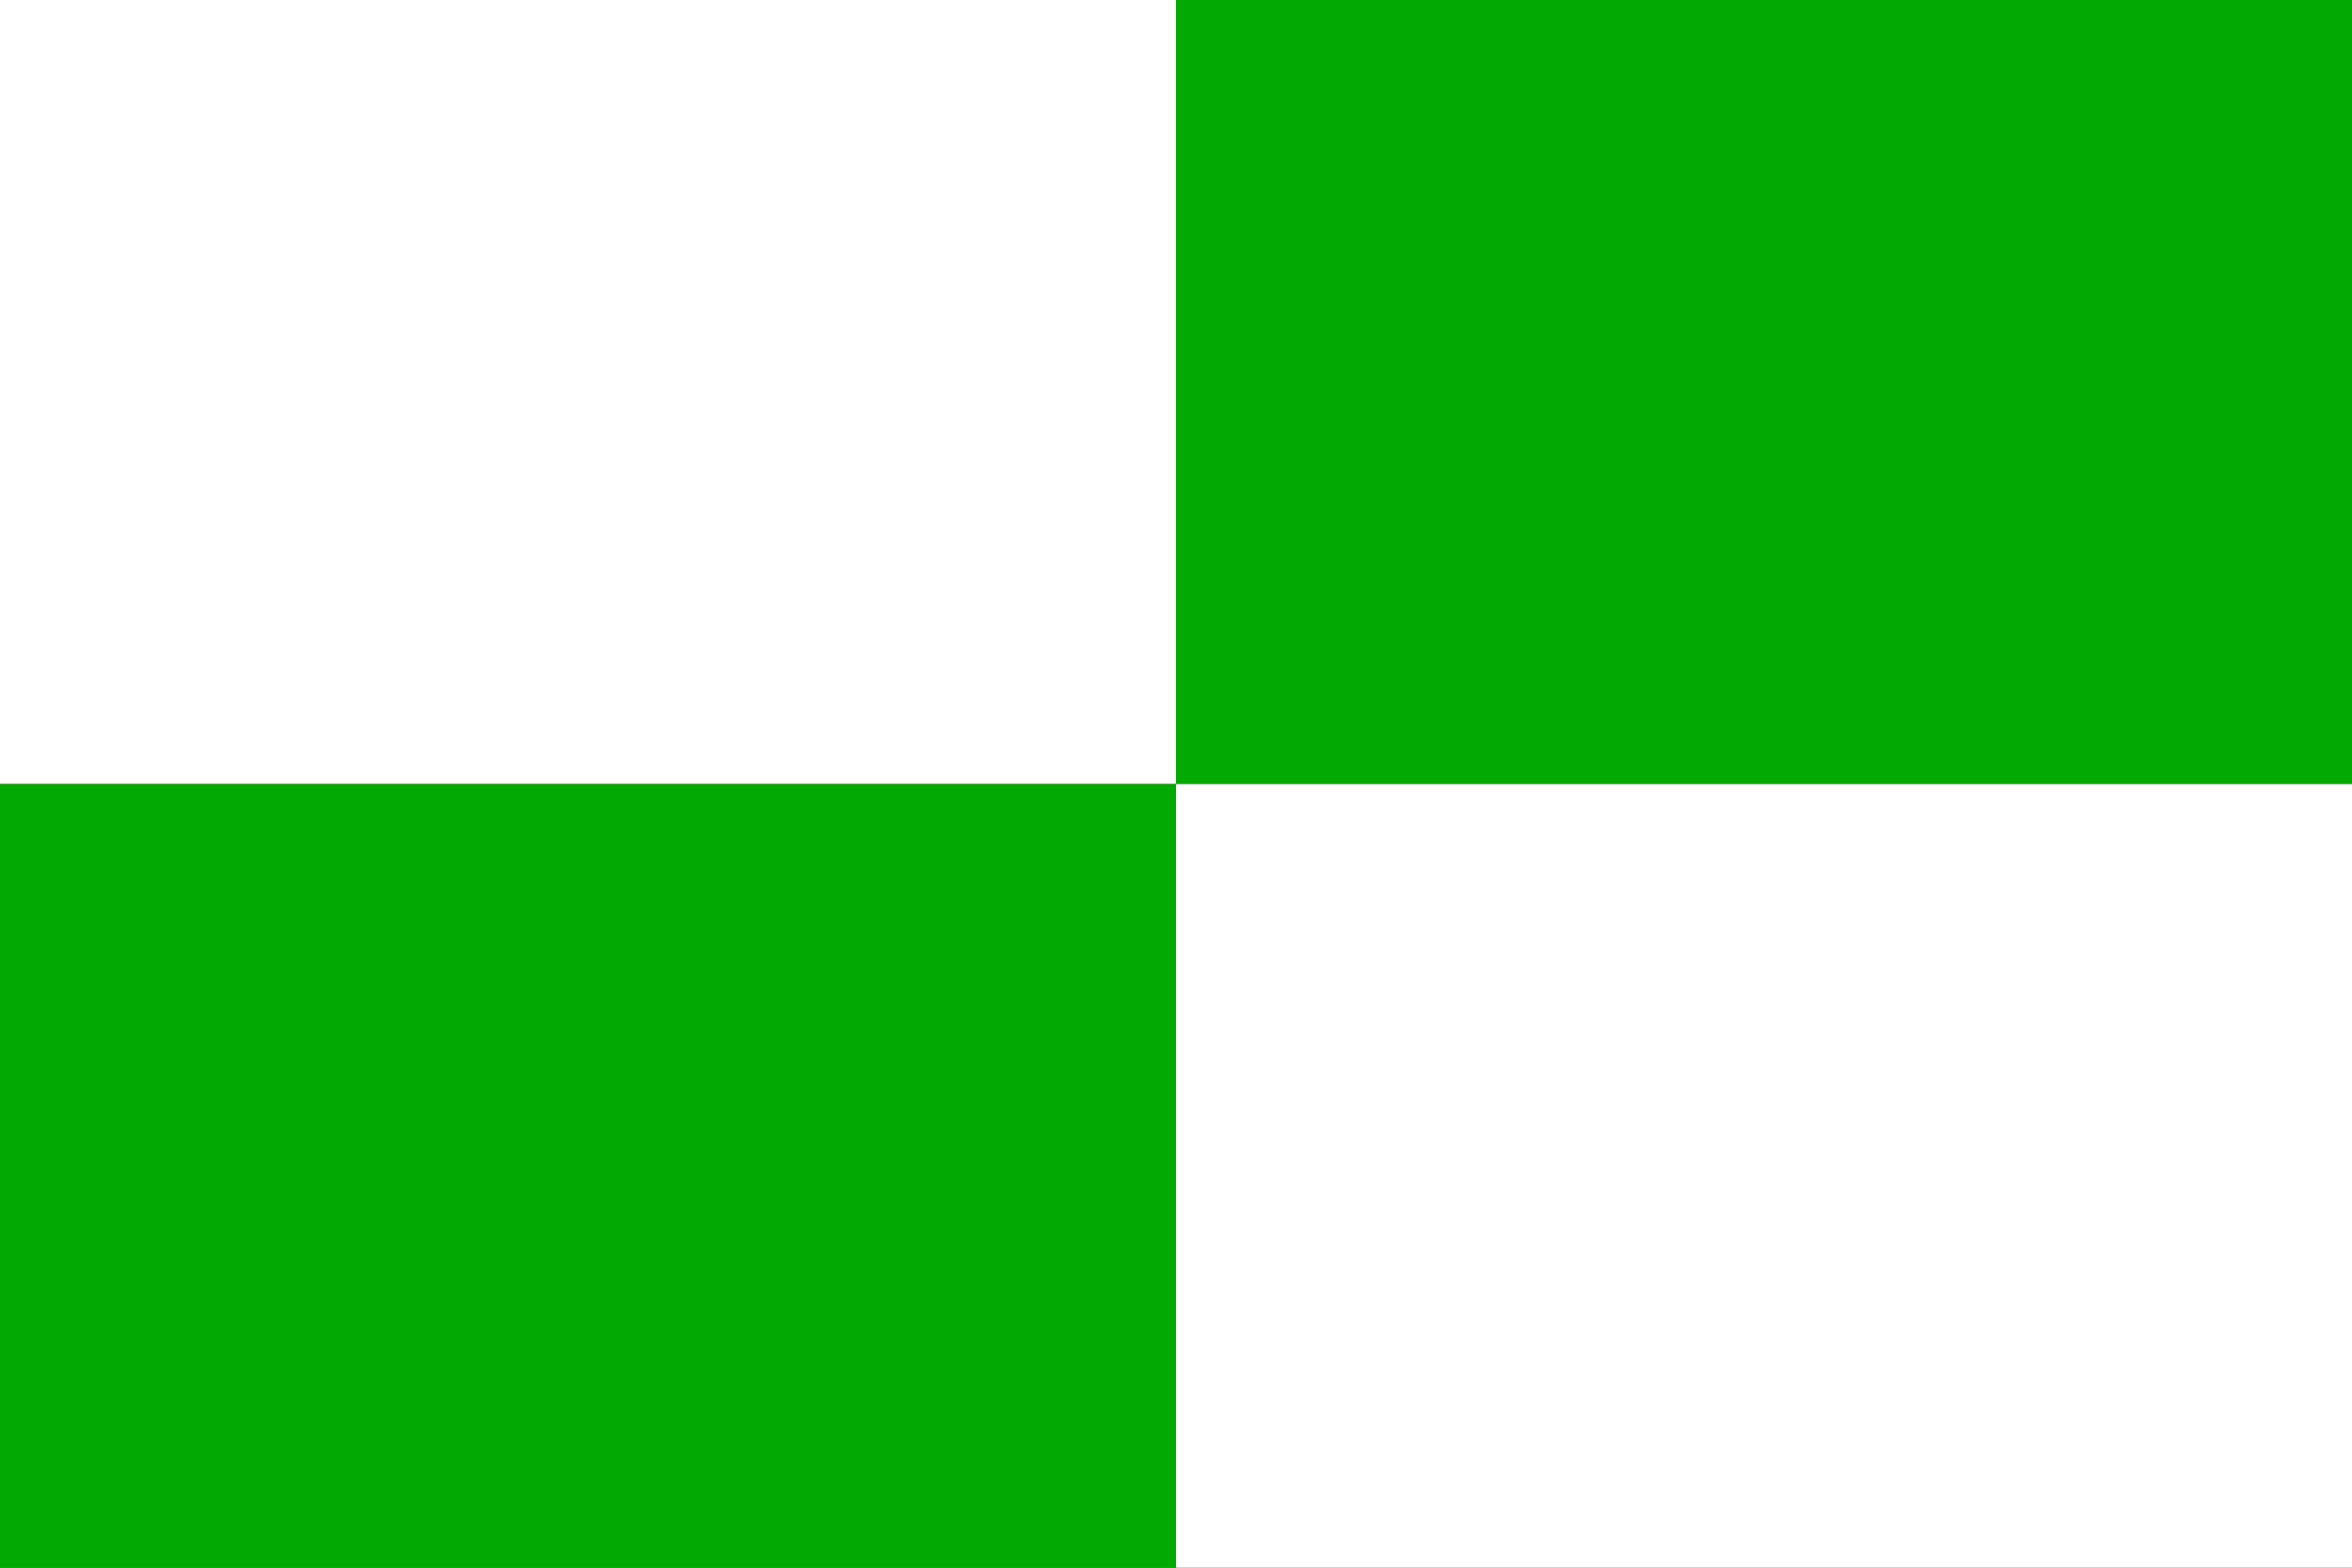
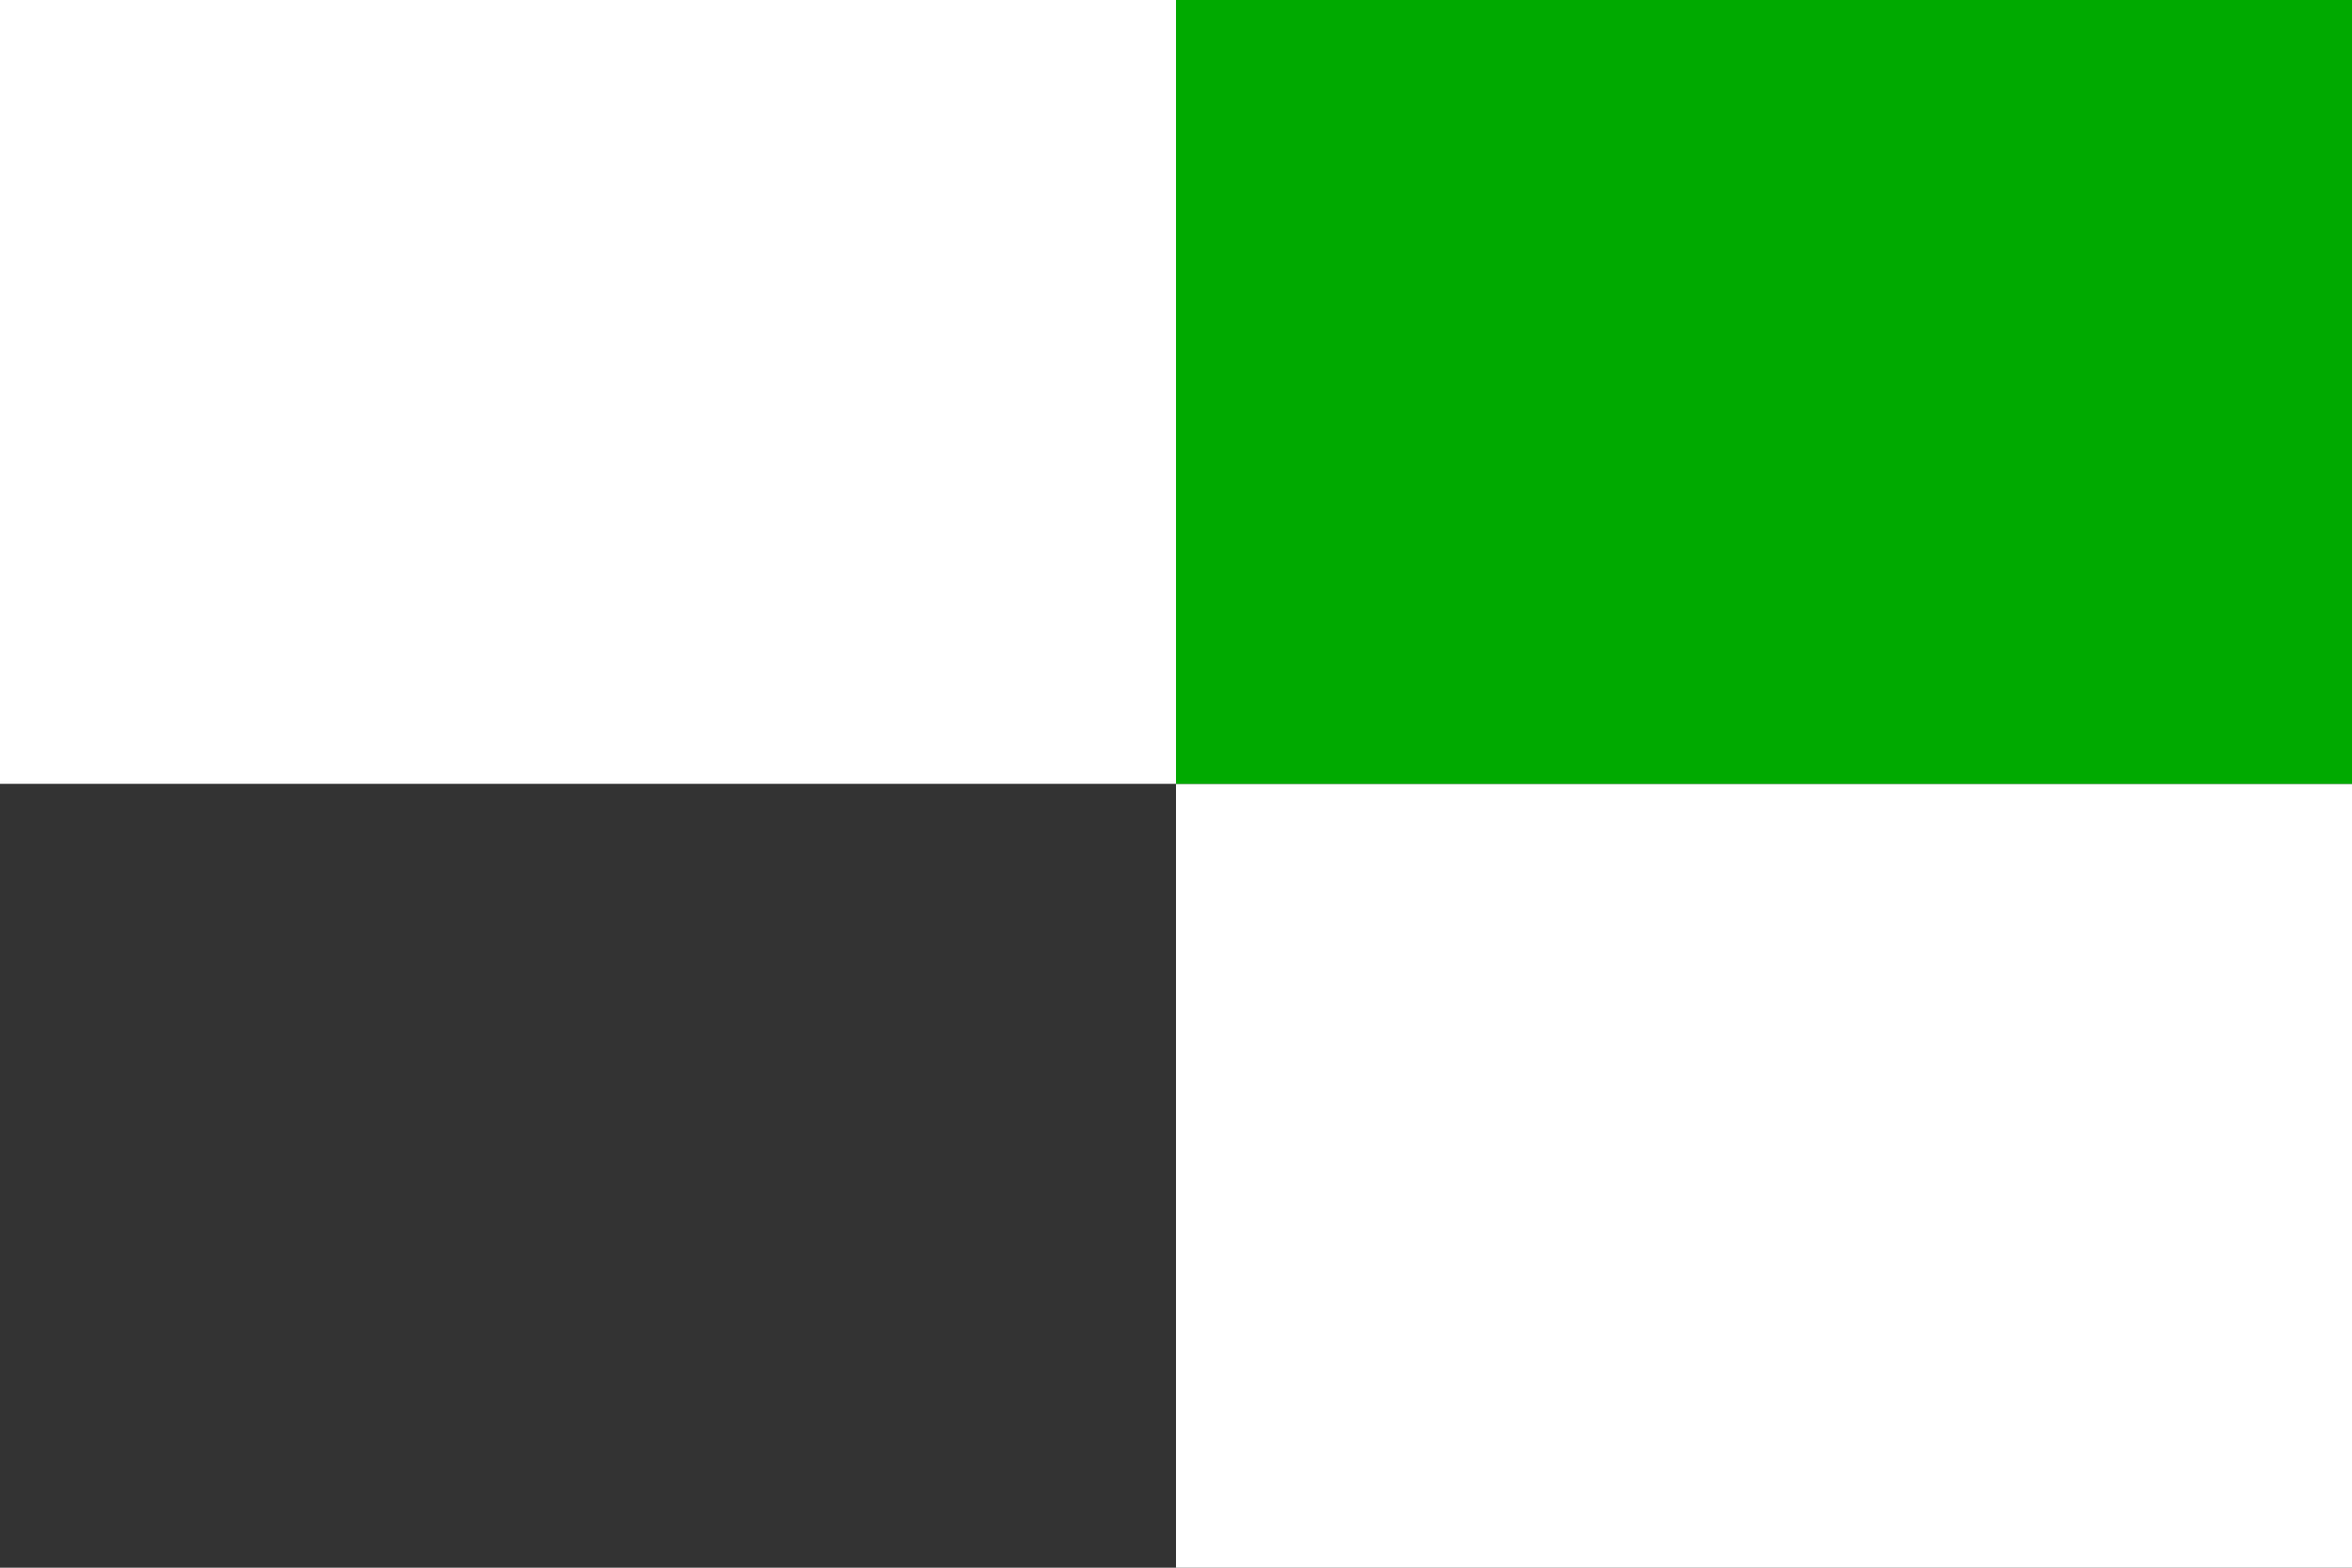
<svg xmlns="http://www.w3.org/2000/svg" version="1.1" width="600" height="400" viewBox="0 0 600 400" overflow="visible" enable-background="new 0 0 600 400" xml:space="preserve">
  <rect x="0" y="0" width="600" height="400" fill="#333333" stroke="none" />
-   <rect y="200" fill="#00AA00" width="300" height="200" />
  <rect x="300" y="200" fill="#FFFFFF" width="300" height="200" />
  <rect fill="#FFFFFF" width="300" height="200" />
  <rect x="300" fill="#00AA00" width="300" height="200" />
</svg>